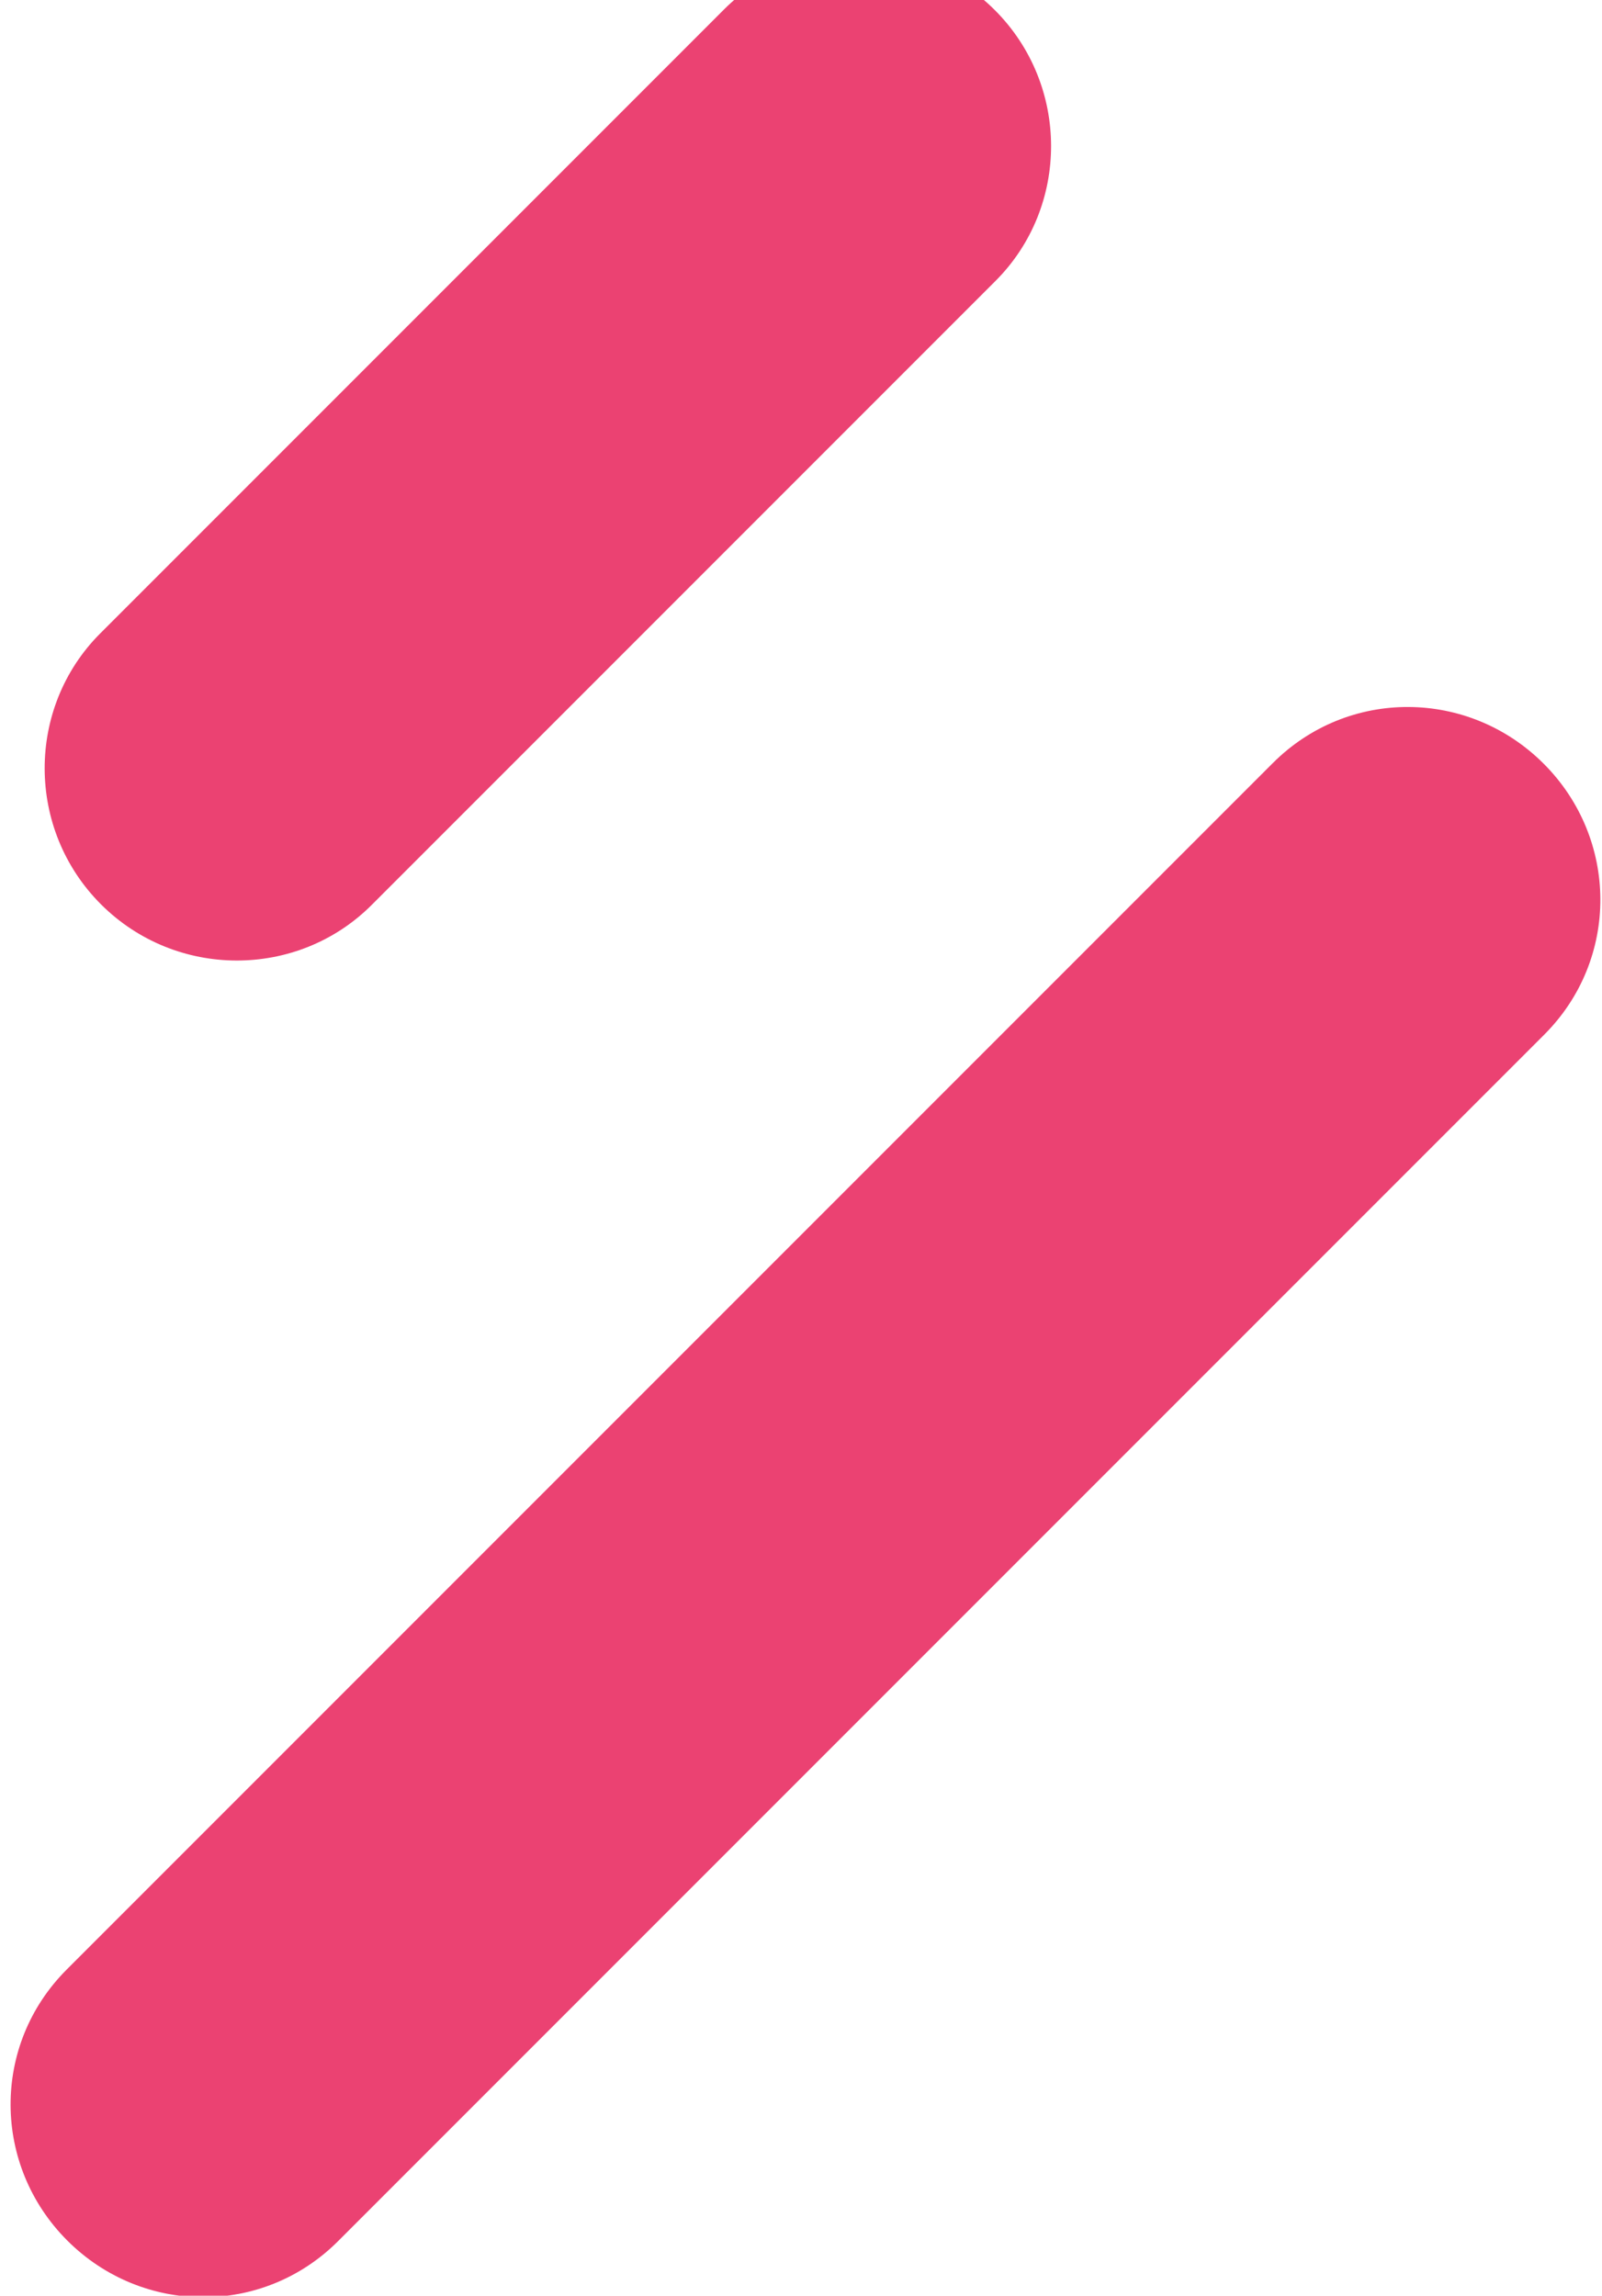
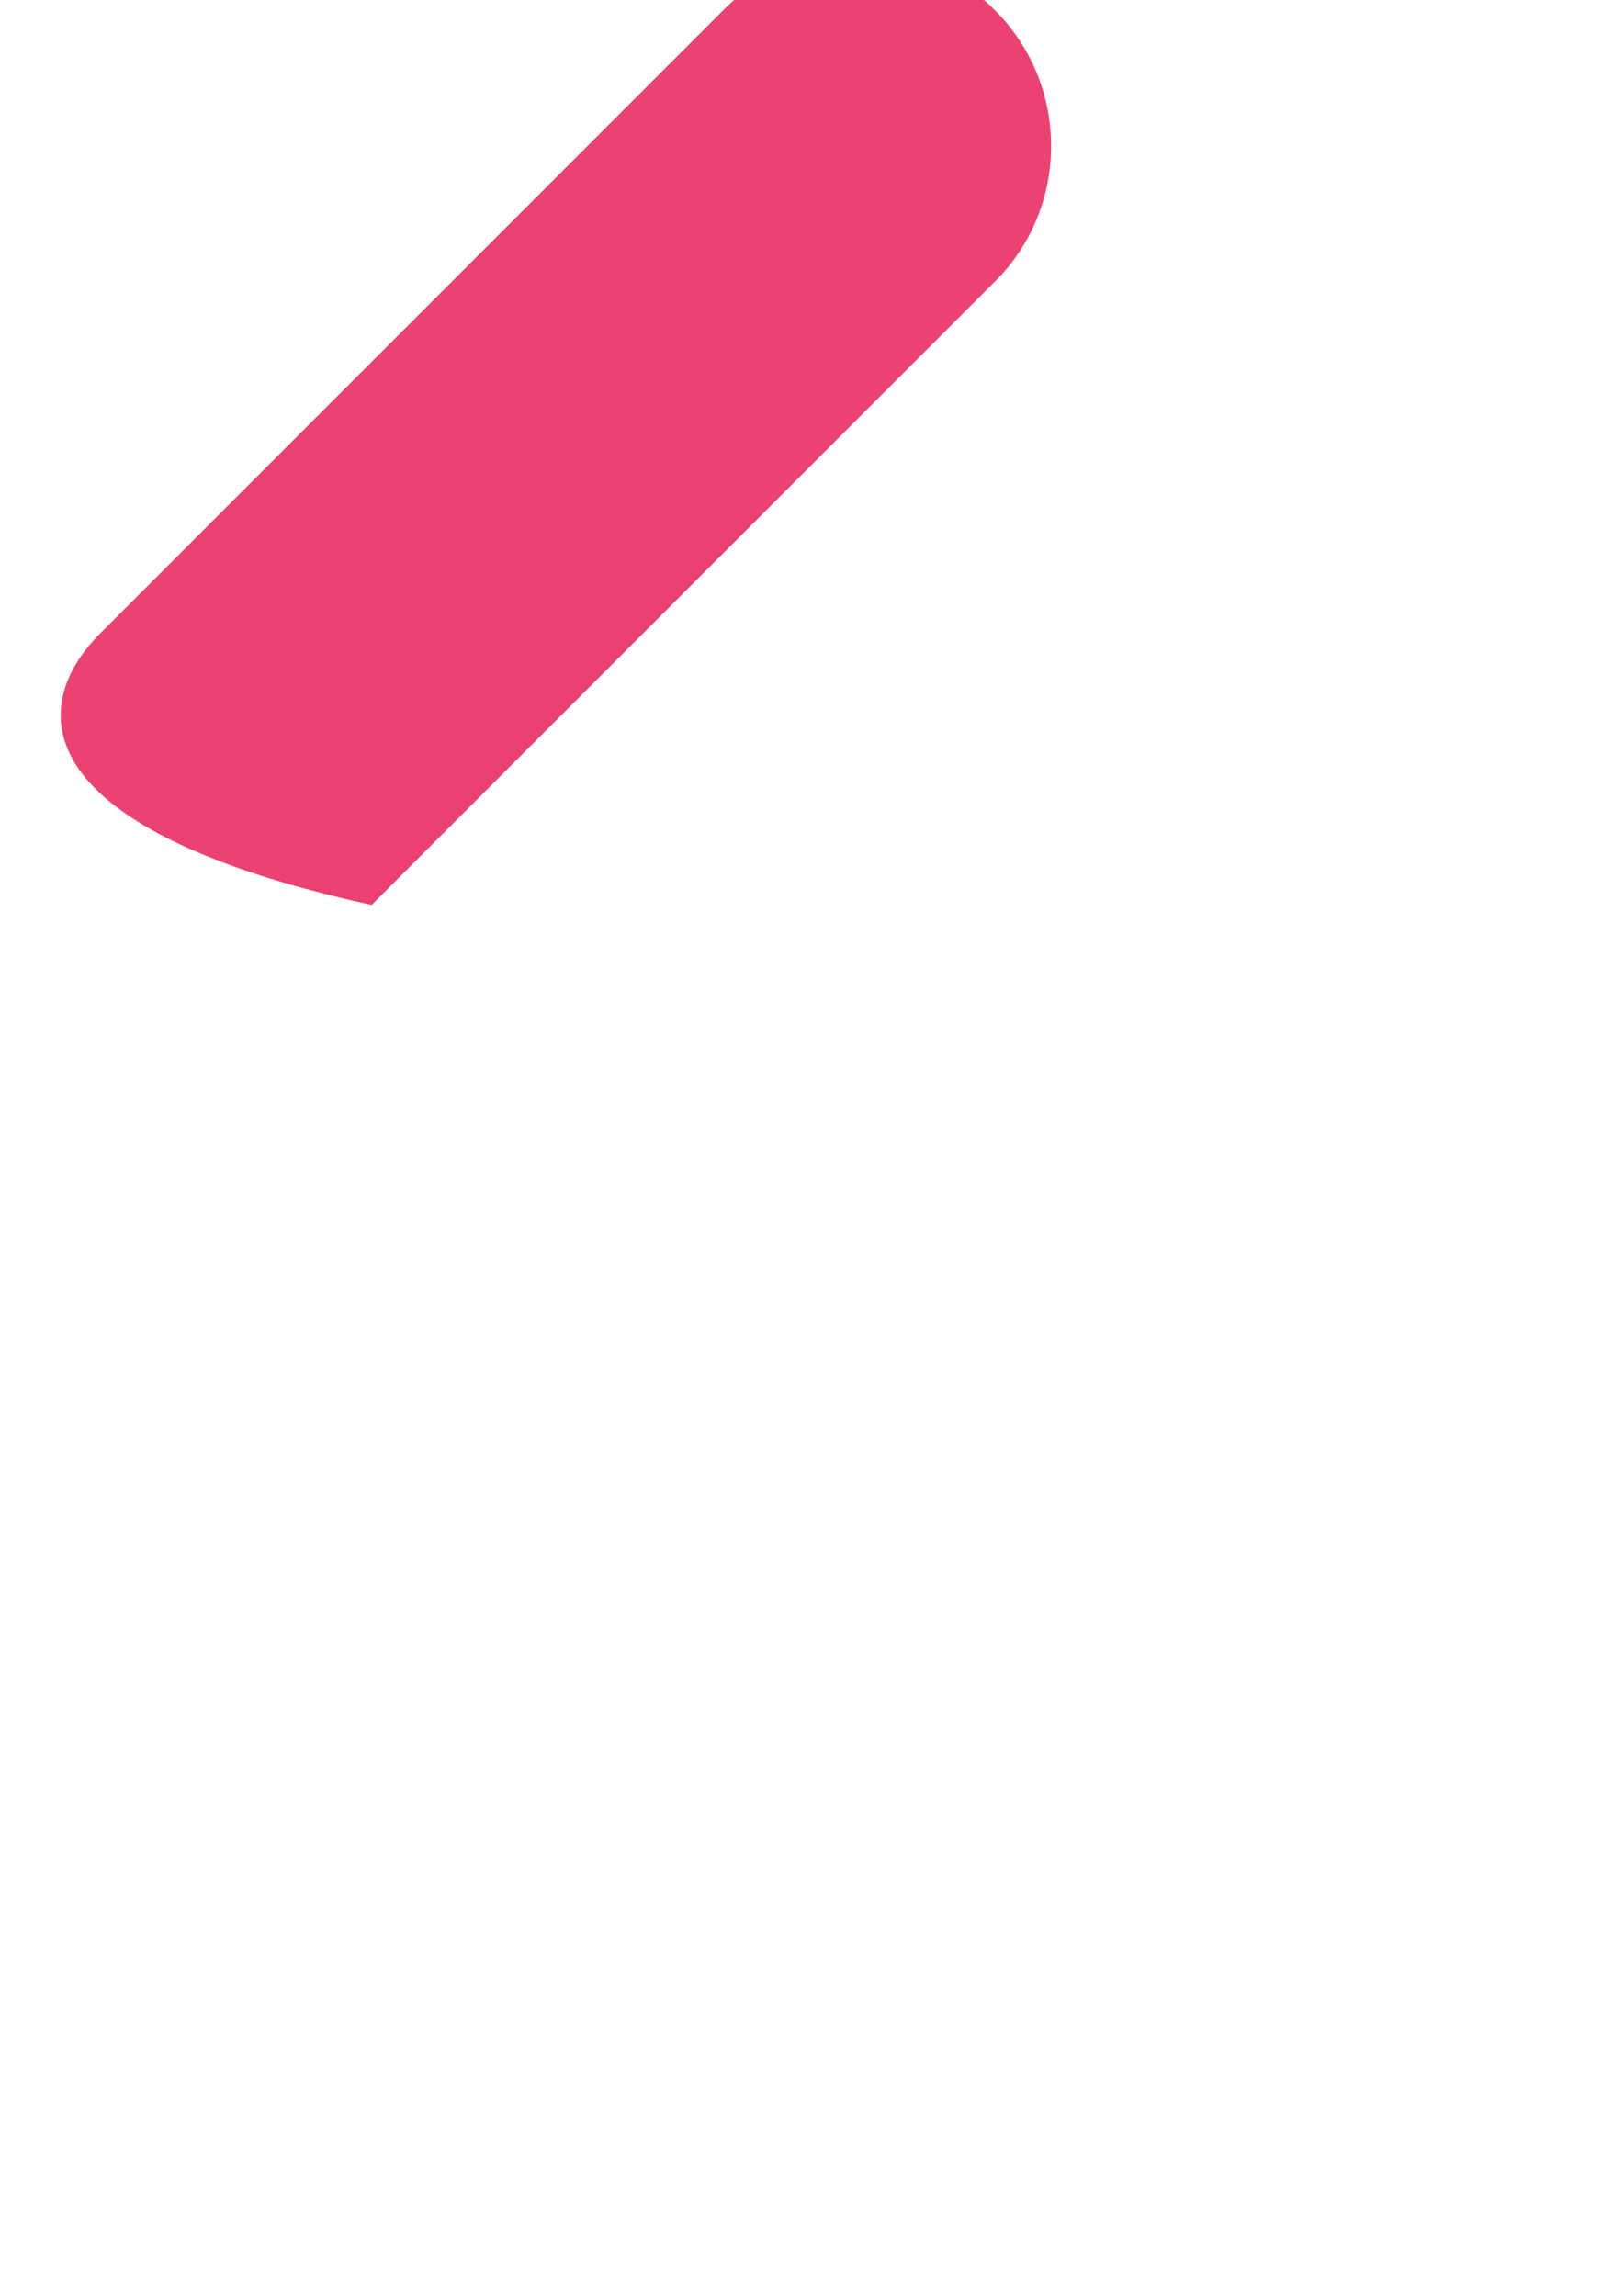
<svg xmlns="http://www.w3.org/2000/svg" width="100%" height="100%" viewBox="0 0 705 1010" version="1.1" xml:space="preserve" style="fill-rule:evenodd;clip-rule:evenodd;stroke-linejoin:round;stroke-miterlimit:2;">
  <g transform="matrix(1,0,0,1,-77788.8,-35.009)">
    <g transform="matrix(3.375,0,0,3.375,-71354,-1282.5)">
      <g transform="matrix(4.096,-4.096,2.72,2.72,-130180,176784)">
-         <path d="M42830.3,-316.605C42830.3,-313.014 42828.4,-310.099 42826,-310.099L42787.6,-310.099C42785.2,-310.099 42783.3,-313.014 42783.3,-316.605C42783.3,-320.196 42785.2,-323.112 42787.6,-323.112L42826,-323.112C42828.4,-323.112 42830.3,-320.196 42830.3,-316.605Z" style="fill:rgb(235,66,114);" />
-       </g>
+         </g>
      <g transform="matrix(2.48,-2.48,2.72,2.72,-61037.8,107472)">
-         <path d="M42830.3,-316.605C42830.3,-313.014 42827.1,-310.099 42823.2,-310.099L42790.4,-310.099C42786.5,-310.099 42783.3,-313.014 42783.3,-316.605C42783.3,-320.196 42786.5,-323.112 42790.4,-323.112L42823.2,-323.112C42827.1,-323.112 42830.3,-320.196 42830.3,-316.605Z" style="fill:rgb(235,66,114);" />
+         <path d="M42830.3,-316.605C42830.3,-313.014 42827.1,-310.099 42823.2,-310.099L42790.4,-310.099C42783.3,-320.196 42786.5,-323.112 42790.4,-323.112L42823.2,-323.112C42827.1,-323.112 42830.3,-320.196 42830.3,-316.605Z" style="fill:rgb(235,66,114);" />
      </g>
    </g>
  </g>
</svg>